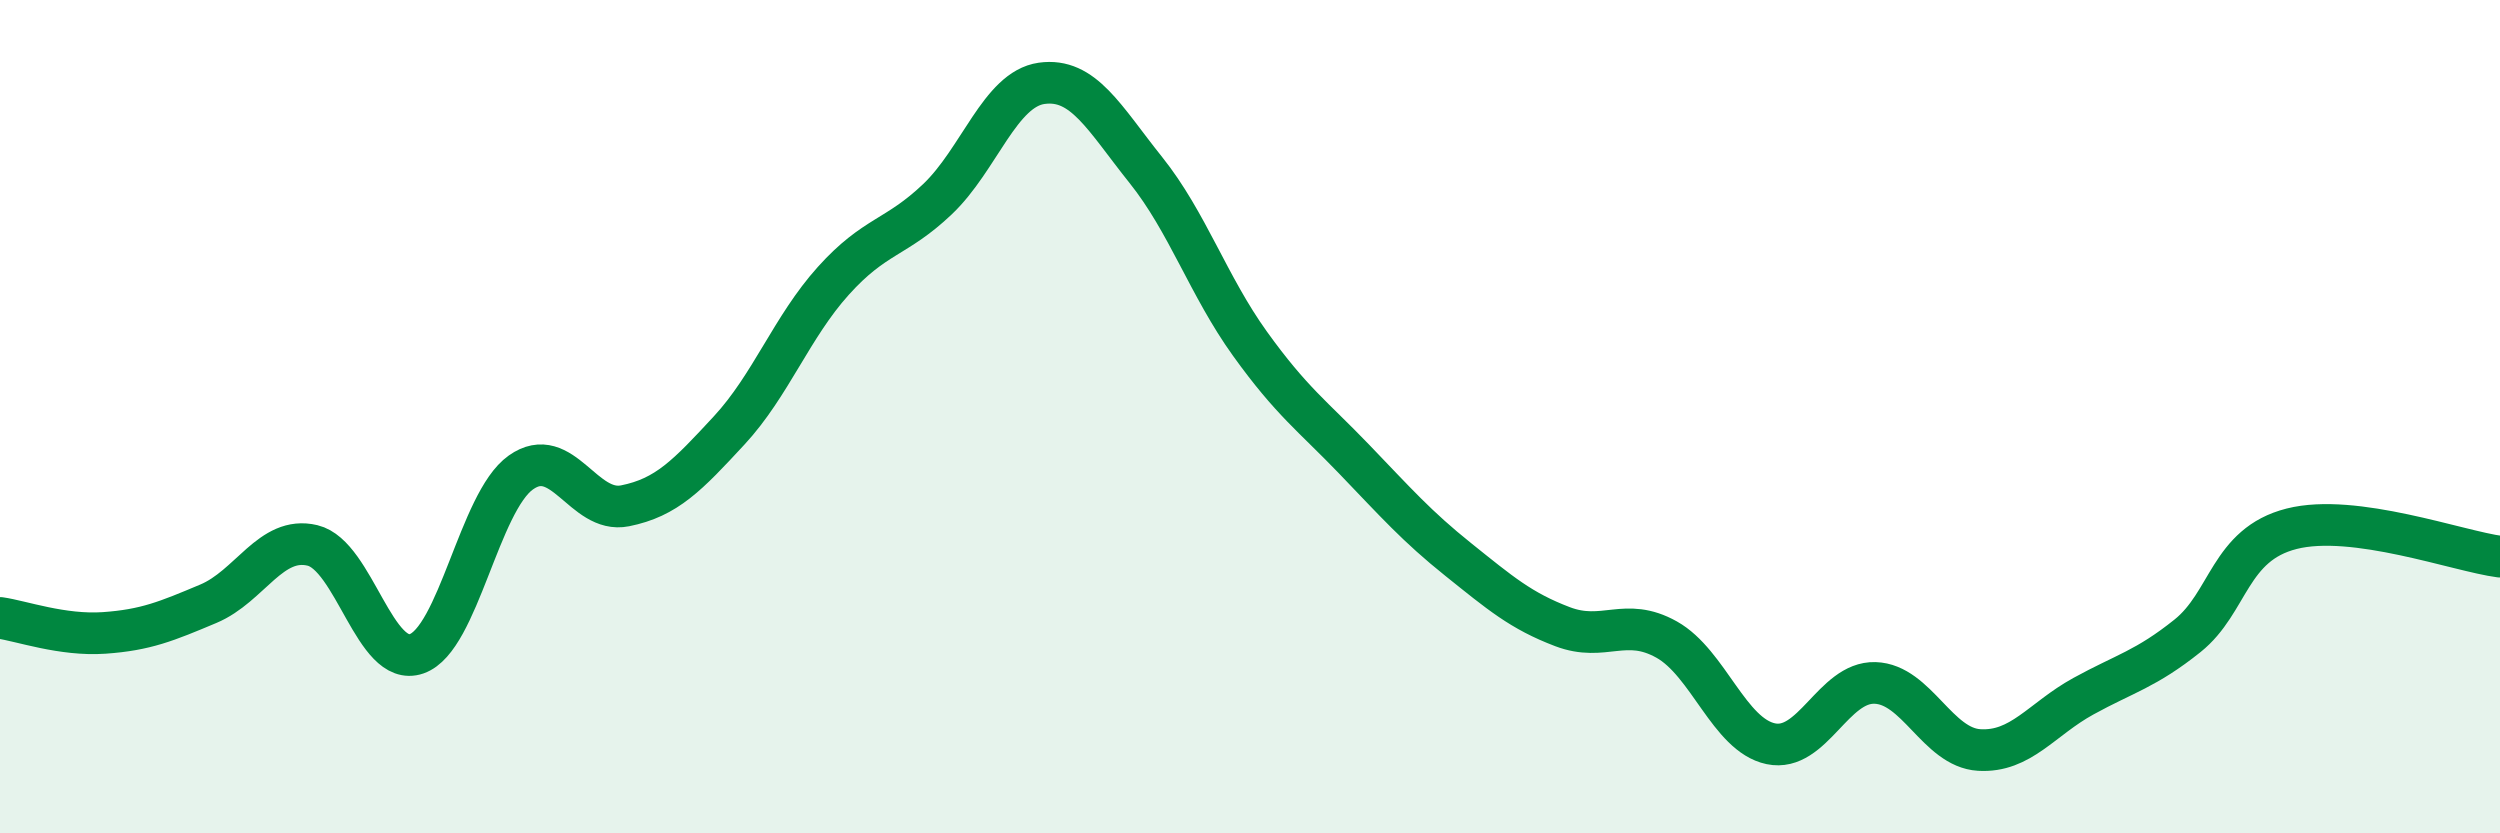
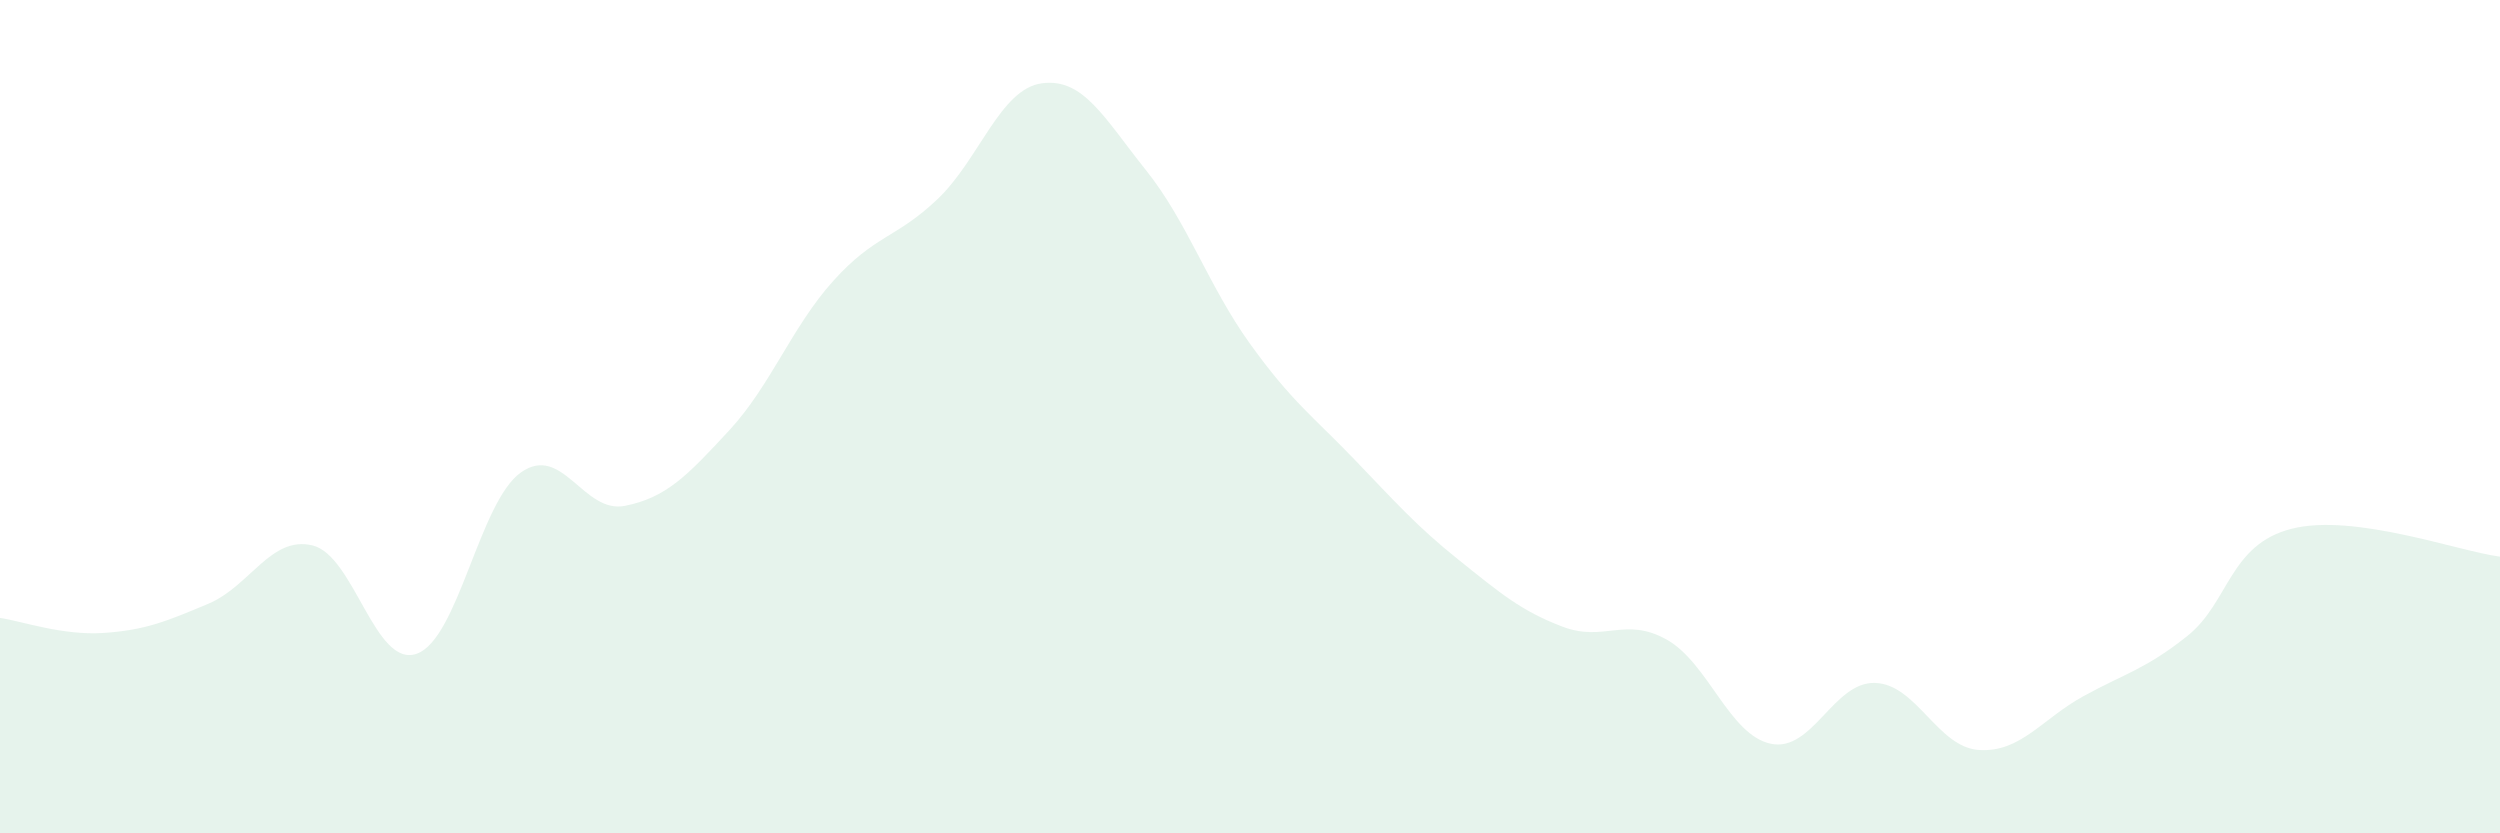
<svg xmlns="http://www.w3.org/2000/svg" width="60" height="20" viewBox="0 0 60 20">
  <path d="M 0,14.83 C 0.5,14.9 1.5,15.26 2.5,15.19 C 3.5,15.12 4,14.91 5,14.49 C 6,14.07 6.5,12.85 7.5,13.09 C 8.5,13.33 9,16.04 10,15.69 C 11,15.34 11.5,12.05 12.5,11.34 C 13.5,10.63 14,12.34 15,12.14 C 16,11.94 16.5,11.41 17.5,10.33 C 18.5,9.25 19,7.85 20,6.74 C 21,5.63 21.5,5.73 22.5,4.78 C 23.5,3.83 24,2.14 25,2 C 26,1.86 26.5,2.83 27.5,4.08 C 28.5,5.33 29,6.86 30,8.25 C 31,9.64 31.5,9.98 32.5,11.02 C 33.5,12.06 34,12.63 35,13.43 C 36,14.23 36.5,14.66 37.5,15.04 C 38.5,15.42 39,14.79 40,15.35 C 41,15.91 41.5,17.64 42.5,17.85 C 43.5,18.06 44,16.36 45,16.39 C 46,16.42 46.5,17.94 47.5,18 C 48.5,18.06 49,17.26 50,16.71 C 51,16.16 51.5,16.06 52.5,15.26 C 53.5,14.46 53.5,13.07 55,12.69 C 56.5,12.31 59,13.23 60,13.36L60 20L0 20Z" fill="#008740" opacity="0.1" stroke-linecap="round" stroke-linejoin="round" />
-   <path d="M 0,14.83 C 0.5,14.9 1.5,15.26 2.5,15.19 C 3.5,15.12 4,14.91 5,14.49 C 6,14.07 6.5,12.85 7.5,13.09 C 8.5,13.33 9,16.04 10,15.69 C 11,15.34 11.5,12.05 12.5,11.34 C 13.5,10.63 14,12.34 15,12.14 C 16,11.94 16.5,11.41 17.5,10.33 C 18.5,9.25 19,7.85 20,6.74 C 21,5.63 21.5,5.73 22.5,4.78 C 23.5,3.83 24,2.14 25,2 C 26,1.86 26.5,2.83 27.5,4.08 C 28.5,5.33 29,6.86 30,8.25 C 31,9.64 31.5,9.98 32.5,11.02 C 33.5,12.06 34,12.63 35,13.43 C 36,14.23 36.5,14.66 37.5,15.04 C 38.5,15.42 39,14.79 40,15.35 C 41,15.91 41.5,17.64 42.5,17.85 C 43.5,18.06 44,16.36 45,16.39 C 46,16.42 46.5,17.94 47.5,18 C 48.5,18.06 49,17.26 50,16.71 C 51,16.16 51.5,16.06 52.5,15.26 C 53.5,14.46 53.5,13.07 55,12.69 C 56.5,12.31 59,13.23 60,13.36" stroke="#008740" stroke-width="1" fill="none" stroke-linecap="round" stroke-linejoin="round" />
</svg>